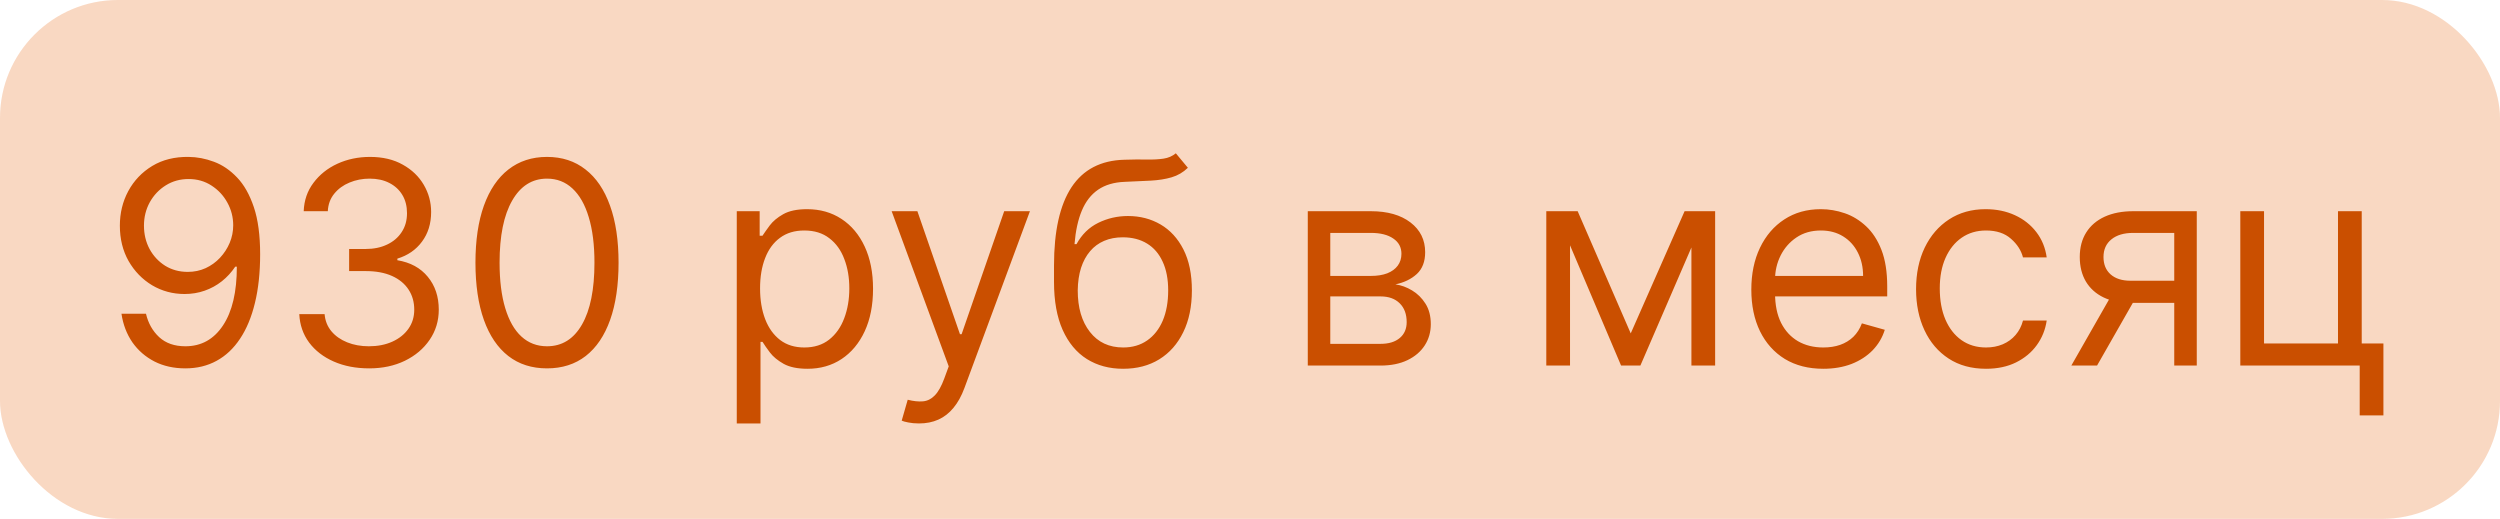
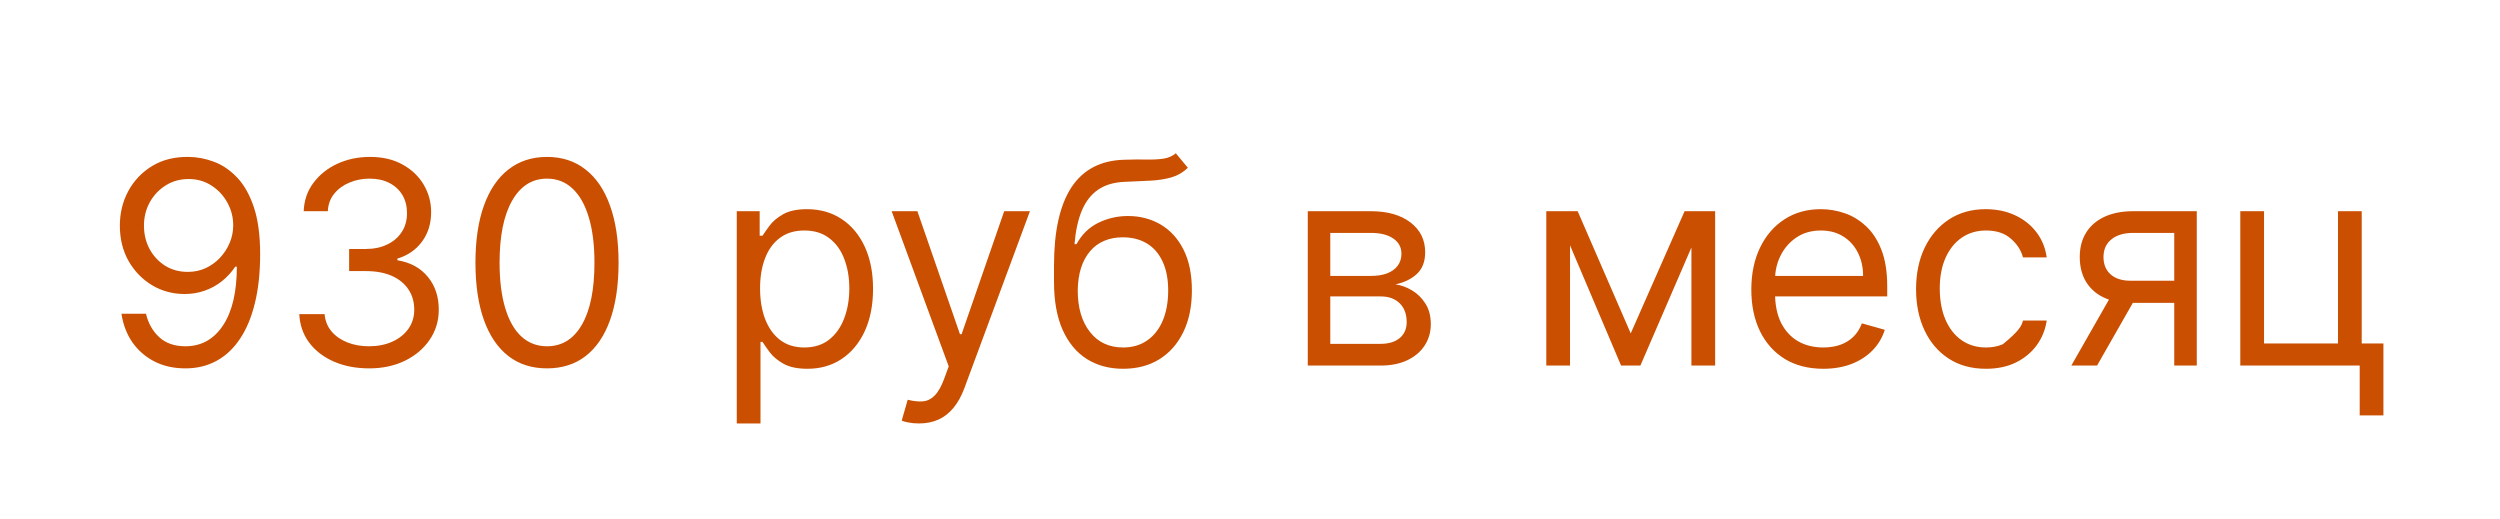
<svg xmlns="http://www.w3.org/2000/svg" width="106" height="22" viewBox="0 0 106 22" fill="none">
-   <rect width="106" height="22" rx="5" fill="#E85D04" fill-opacity="0.24" />
-   <path d="M7.996 6.653C8.354 6.656 8.712 6.724 9.07 6.858C9.428 6.991 9.755 7.213 10.05 7.523C10.346 7.83 10.583 8.249 10.762 8.78C10.941 9.311 11.03 9.977 11.03 10.778C11.03 11.554 10.957 12.243 10.809 12.845C10.664 13.445 10.454 13.95 10.178 14.362C9.905 14.774 9.573 15.087 9.181 15.3C8.792 15.513 8.351 15.619 7.86 15.619C7.371 15.619 6.935 15.523 6.552 15.329C6.171 15.133 5.858 14.862 5.614 14.516C5.373 14.166 5.218 13.761 5.15 13.301H6.189C6.283 13.702 6.469 14.033 6.748 14.294C7.029 14.553 7.4 14.682 7.86 14.682C8.533 14.682 9.064 14.388 9.454 13.8C9.846 13.212 10.042 12.381 10.042 11.307H9.974C9.814 11.546 9.626 11.751 9.407 11.925C9.188 12.098 8.945 12.232 8.678 12.325C8.411 12.419 8.127 12.466 7.826 12.466C7.326 12.466 6.867 12.342 6.449 12.095C6.035 11.845 5.702 11.503 5.452 11.068C5.205 10.631 5.082 10.131 5.082 9.568C5.082 9.034 5.201 8.545 5.439 8.102C5.681 7.656 6.019 7.301 6.454 7.037C6.891 6.773 7.405 6.645 7.996 6.653ZM7.996 7.591C7.638 7.591 7.316 7.68 7.029 7.859C6.745 8.036 6.519 8.274 6.351 8.575C6.187 8.874 6.104 9.205 6.104 9.568C6.104 9.932 6.184 10.263 6.343 10.561C6.505 10.857 6.725 11.092 7.003 11.268C7.285 11.442 7.604 11.528 7.962 11.528C8.232 11.528 8.483 11.476 8.716 11.371C8.949 11.263 9.153 11.117 9.326 10.932C9.502 10.744 9.64 10.533 9.739 10.297C9.839 10.058 9.888 9.81 9.888 9.551C9.888 9.21 9.806 8.891 9.641 8.592C9.479 8.294 9.255 8.053 8.968 7.868C8.684 7.683 8.36 7.591 7.996 7.591ZM15.655 15.619C15.092 15.619 14.591 15.523 14.151 15.329C13.713 15.136 13.365 14.868 13.107 14.524C12.851 14.178 12.712 13.776 12.689 13.318H13.763C13.786 13.599 13.882 13.842 14.053 14.047C14.223 14.249 14.446 14.405 14.722 14.516C14.997 14.626 15.303 14.682 15.638 14.682C16.013 14.682 16.345 14.617 16.635 14.486C16.925 14.355 17.152 14.173 17.317 13.94C17.482 13.707 17.564 13.438 17.564 13.131C17.564 12.81 17.485 12.527 17.326 12.283C17.166 12.036 16.933 11.842 16.627 11.703C16.32 11.564 15.945 11.494 15.502 11.494H14.803V10.557H15.502C15.848 10.557 16.152 10.494 16.413 10.369C16.678 10.244 16.884 10.068 17.031 9.841C17.182 9.614 17.257 9.347 17.257 9.04C17.257 8.744 17.192 8.487 17.061 8.268C16.931 8.05 16.746 7.879 16.507 7.757C16.271 7.635 15.993 7.574 15.672 7.574C15.371 7.574 15.087 7.629 14.82 7.74C14.556 7.848 14.34 8.006 14.172 8.213C14.004 8.418 13.914 8.665 13.899 8.955H12.877C12.894 8.497 13.031 8.097 13.29 7.753C13.549 7.406 13.886 7.136 14.304 6.943C14.725 6.75 15.186 6.653 15.689 6.653C16.229 6.653 16.692 6.763 17.078 6.982C17.465 7.197 17.762 7.483 17.969 7.838C18.176 8.193 18.28 8.577 18.28 8.989C18.28 9.48 18.151 9.899 17.892 10.246C17.637 10.592 17.288 10.832 16.848 10.966V11.034C17.399 11.125 17.83 11.359 18.139 11.737C18.449 12.112 18.604 12.577 18.604 13.131C18.604 13.605 18.475 14.031 18.216 14.409C17.96 14.784 17.611 15.079 17.168 15.296C16.725 15.511 16.22 15.619 15.655 15.619ZM23.193 15.619C22.551 15.619 22.004 15.445 21.553 15.095C21.101 14.743 20.756 14.233 20.517 13.565C20.279 12.895 20.159 12.085 20.159 11.136C20.159 10.193 20.279 9.388 20.517 8.72C20.759 8.05 21.105 7.538 21.557 7.186C22.012 6.831 22.557 6.653 23.193 6.653C23.83 6.653 24.374 6.831 24.826 7.186C25.28 7.538 25.627 8.05 25.865 8.72C26.107 9.388 26.227 10.193 26.227 11.136C26.227 12.085 26.108 12.895 25.869 13.565C25.631 14.233 25.286 14.743 24.834 15.095C24.382 15.445 23.835 15.619 23.193 15.619ZM23.193 14.682C23.83 14.682 24.324 14.375 24.676 13.761C25.029 13.148 25.205 12.273 25.205 11.136C25.205 10.381 25.124 9.737 24.962 9.206C24.803 8.675 24.573 8.27 24.271 7.991C23.973 7.713 23.614 7.574 23.193 7.574C22.563 7.574 22.07 7.885 21.715 8.507C21.36 9.126 21.182 10.003 21.182 11.136C21.182 11.892 21.262 12.534 21.421 13.062C21.58 13.591 21.808 13.993 22.107 14.268C22.408 14.544 22.77 14.682 23.193 14.682ZM31.239 17.954V8.955H32.21V9.994H32.33C32.404 9.881 32.506 9.736 32.636 9.56C32.77 9.381 32.96 9.222 33.208 9.082C33.458 8.94 33.796 8.869 34.222 8.869C34.773 8.869 35.259 9.007 35.679 9.283C36.1 9.558 36.428 9.949 36.663 10.454C36.899 10.96 37.017 11.557 37.017 12.244C37.017 12.938 36.899 13.538 36.663 14.047C36.428 14.553 36.101 14.945 35.683 15.223C35.266 15.499 34.784 15.636 34.239 15.636C33.818 15.636 33.482 15.567 33.229 15.428C32.976 15.286 32.781 15.125 32.645 14.946C32.509 14.764 32.404 14.614 32.33 14.494H32.245V17.954H31.239ZM32.227 12.227C32.227 12.722 32.3 13.158 32.445 13.536C32.59 13.911 32.801 14.204 33.08 14.418C33.358 14.628 33.699 14.733 34.102 14.733C34.523 14.733 34.874 14.622 35.155 14.401C35.439 14.176 35.652 13.875 35.794 13.497C35.939 13.117 36.011 12.693 36.011 12.227C36.011 11.767 35.941 11.352 35.798 10.983C35.659 10.611 35.448 10.317 35.163 10.101C34.882 9.882 34.529 9.773 34.102 9.773C33.693 9.773 33.35 9.876 33.071 10.084C32.793 10.288 32.583 10.575 32.441 10.945C32.298 11.311 32.227 11.739 32.227 12.227ZM38.965 17.954C38.794 17.954 38.642 17.94 38.509 17.912C38.375 17.886 38.283 17.861 38.232 17.835L38.487 16.949C38.732 17.011 38.948 17.034 39.135 17.017C39.323 17 39.489 16.916 39.634 16.766C39.781 16.618 39.916 16.378 40.038 16.046L40.226 15.534L37.806 8.955H38.897L40.703 14.171H40.772L42.578 8.955H43.669L40.891 16.454C40.766 16.793 40.611 17.072 40.426 17.294C40.242 17.518 40.027 17.685 39.783 17.793C39.541 17.901 39.269 17.954 38.965 17.954ZM49.855 6.5L50.366 7.114C50.167 7.307 49.937 7.442 49.676 7.518C49.414 7.595 49.119 7.642 48.789 7.659C48.46 7.676 48.093 7.693 47.69 7.71C47.235 7.727 46.859 7.838 46.56 8.043C46.262 8.247 46.032 8.543 45.87 8.929C45.708 9.315 45.605 9.79 45.559 10.352H45.644C45.866 9.943 46.173 9.642 46.565 9.449C46.957 9.256 47.377 9.159 47.826 9.159C48.337 9.159 48.798 9.278 49.207 9.517C49.616 9.756 49.94 10.109 50.178 10.578C50.417 11.047 50.536 11.625 50.536 12.312C50.536 12.997 50.414 13.588 50.17 14.085C49.928 14.582 49.589 14.966 49.151 15.236C48.717 15.503 48.207 15.636 47.622 15.636C47.036 15.636 46.524 15.499 46.083 15.223C45.643 14.945 45.301 14.533 45.056 13.987C44.812 13.439 44.69 12.761 44.69 11.954V11.256C44.69 9.798 44.937 8.693 45.431 7.94C45.928 7.188 46.676 6.798 47.673 6.773C48.025 6.761 48.339 6.759 48.614 6.764C48.89 6.77 49.13 6.757 49.335 6.726C49.539 6.695 49.712 6.619 49.855 6.5ZM47.622 14.733C48.017 14.733 48.356 14.633 48.64 14.435C48.927 14.236 49.147 13.956 49.301 13.595C49.454 13.232 49.531 12.804 49.531 12.312C49.531 11.835 49.453 11.429 49.296 11.094C49.143 10.758 48.923 10.503 48.636 10.327C48.349 10.151 48.005 10.062 47.605 10.062C47.312 10.062 47.049 10.112 46.816 10.212C46.583 10.311 46.384 10.457 46.22 10.651C46.055 10.844 45.927 11.079 45.836 11.358C45.748 11.636 45.701 11.954 45.696 12.312C45.696 13.046 45.867 13.632 46.211 14.072C46.555 14.513 47.025 14.733 47.622 14.733ZM55.45 15.5V8.955H58.126C58.83 8.955 59.39 9.114 59.805 9.432C60.22 9.75 60.427 10.171 60.427 10.693C60.427 11.091 60.309 11.399 60.073 11.618C59.837 11.834 59.535 11.98 59.166 12.057C59.407 12.091 59.642 12.176 59.869 12.312C60.099 12.449 60.289 12.636 60.44 12.875C60.59 13.111 60.666 13.401 60.666 13.744C60.666 14.079 60.58 14.379 60.41 14.643C60.239 14.908 59.995 15.117 59.677 15.27C59.359 15.423 58.978 15.5 58.535 15.5H55.45ZM56.404 14.579H58.535C58.882 14.579 59.153 14.497 59.349 14.332C59.545 14.168 59.643 13.943 59.643 13.659C59.643 13.321 59.545 13.055 59.349 12.862C59.153 12.666 58.882 12.568 58.535 12.568H56.404V14.579ZM56.404 11.699H58.126C58.396 11.699 58.627 11.662 58.821 11.588C59.014 11.511 59.161 11.403 59.264 11.264C59.369 11.122 59.421 10.954 59.421 10.761C59.421 10.486 59.306 10.27 59.076 10.114C58.846 9.955 58.529 9.875 58.126 9.875H56.404V11.699ZM69.143 14.136L71.427 8.955H72.381L69.552 15.5H68.734L65.955 8.955H66.893L69.143 14.136ZM66.569 8.955V15.5H65.563V8.955H66.569ZM71.716 15.5V8.955H72.722V15.5H71.716ZM77.307 15.636C76.677 15.636 76.133 15.497 75.675 15.219C75.221 14.938 74.87 14.546 74.623 14.043C74.378 13.537 74.256 12.949 74.256 12.278C74.256 11.608 74.378 11.017 74.623 10.506C74.87 9.991 75.214 9.591 75.654 9.304C76.097 9.014 76.614 8.869 77.205 8.869C77.546 8.869 77.883 8.926 78.215 9.04C78.547 9.153 78.85 9.338 79.123 9.594C79.395 9.847 79.613 10.182 79.775 10.599C79.937 11.017 80.018 11.531 80.018 12.142V12.568H74.972V11.699H78.995C78.995 11.329 78.921 11 78.773 10.71C78.628 10.421 78.421 10.192 78.151 10.024C77.884 9.857 77.569 9.773 77.205 9.773C76.805 9.773 76.458 9.872 76.165 10.071C75.876 10.267 75.653 10.523 75.496 10.838C75.34 11.153 75.262 11.492 75.262 11.852V12.432C75.262 12.926 75.347 13.345 75.518 13.689C75.691 14.03 75.931 14.29 76.238 14.469C76.545 14.645 76.901 14.733 77.307 14.733C77.572 14.733 77.81 14.696 78.023 14.622C78.239 14.546 78.425 14.432 78.582 14.281C78.738 14.128 78.859 13.938 78.944 13.71L79.915 13.983C79.813 14.312 79.641 14.602 79.4 14.852C79.158 15.099 78.86 15.293 78.505 15.432C78.15 15.568 77.751 15.636 77.307 15.636ZM84.207 15.636C83.593 15.636 83.064 15.492 82.621 15.202C82.178 14.912 81.837 14.513 81.599 14.004C81.36 13.496 81.241 12.915 81.241 12.261C81.241 11.597 81.363 11.01 81.607 10.501C81.854 9.99 82.198 9.591 82.638 9.304C83.082 9.014 83.599 8.869 84.189 8.869C84.65 8.869 85.064 8.955 85.434 9.125C85.803 9.295 86.106 9.534 86.341 9.841C86.577 10.148 86.724 10.506 86.78 10.915H85.775C85.698 10.617 85.528 10.352 85.263 10.122C85.002 9.889 84.65 9.773 84.207 9.773C83.814 9.773 83.471 9.875 83.175 10.079C82.883 10.281 82.654 10.567 82.489 10.936C82.327 11.303 82.246 11.733 82.246 12.227C82.246 12.733 82.326 13.173 82.485 13.548C82.647 13.923 82.874 14.214 83.167 14.422C83.462 14.629 83.809 14.733 84.207 14.733C84.468 14.733 84.705 14.688 84.918 14.597C85.131 14.506 85.312 14.375 85.459 14.204C85.607 14.034 85.712 13.829 85.775 13.591H86.78C86.724 13.977 86.583 14.325 86.359 14.635C86.137 14.942 85.843 15.186 85.476 15.368C85.113 15.547 84.689 15.636 84.207 15.636ZM92.188 15.5V9.875H90.449C90.057 9.875 89.749 9.966 89.525 10.148C89.3 10.329 89.188 10.579 89.188 10.898C89.188 11.21 89.289 11.456 89.491 11.635C89.695 11.814 89.975 11.903 90.33 11.903H92.444V12.841H90.33C89.887 12.841 89.505 12.763 89.184 12.607C88.863 12.45 88.616 12.227 88.442 11.938C88.269 11.645 88.182 11.298 88.182 10.898C88.182 10.494 88.273 10.148 88.455 9.858C88.637 9.568 88.897 9.345 89.235 9.189C89.576 9.033 89.981 8.955 90.449 8.955H93.143V15.5H92.188ZM87.824 15.5L89.682 12.244H90.773L88.915 15.5H87.824ZM100.137 8.955V14.562H101.057V17.614H100.051V15.5L94.989 15.5V8.955H95.995V14.562H99.131V8.955H100.137Z" fill="#CA4F00" />
+   <path d="M7.996 6.653C8.354 6.656 8.712 6.724 9.07 6.858C9.428 6.991 9.755 7.213 10.05 7.523C10.346 7.83 10.583 8.249 10.762 8.78C10.941 9.311 11.03 9.977 11.03 10.778C11.03 11.554 10.957 12.243 10.809 12.845C10.664 13.445 10.454 13.95 10.178 14.362C9.905 14.774 9.573 15.087 9.181 15.3C8.792 15.513 8.351 15.619 7.86 15.619C7.371 15.619 6.935 15.523 6.552 15.329C6.171 15.133 5.858 14.862 5.614 14.516C5.373 14.166 5.218 13.761 5.15 13.301H6.189C6.283 13.702 6.469 14.033 6.748 14.294C7.029 14.553 7.4 14.682 7.86 14.682C8.533 14.682 9.064 14.388 9.454 13.8C9.846 13.212 10.042 12.381 10.042 11.307H9.974C9.814 11.546 9.626 11.751 9.407 11.925C9.188 12.098 8.945 12.232 8.678 12.325C8.411 12.419 8.127 12.466 7.826 12.466C7.326 12.466 6.867 12.342 6.449 12.095C6.035 11.845 5.702 11.503 5.452 11.068C5.205 10.631 5.082 10.131 5.082 9.568C5.082 9.034 5.201 8.545 5.439 8.102C5.681 7.656 6.019 7.301 6.454 7.037C6.891 6.773 7.405 6.645 7.996 6.653ZM7.996 7.591C7.638 7.591 7.316 7.68 7.029 7.859C6.745 8.036 6.519 8.274 6.351 8.575C6.187 8.874 6.104 9.205 6.104 9.568C6.104 9.932 6.184 10.263 6.343 10.561C6.505 10.857 6.725 11.092 7.003 11.268C7.285 11.442 7.604 11.528 7.962 11.528C8.232 11.528 8.483 11.476 8.716 11.371C8.949 11.263 9.153 11.117 9.326 10.932C9.502 10.744 9.64 10.533 9.739 10.297C9.839 10.058 9.888 9.81 9.888 9.551C9.888 9.21 9.806 8.891 9.641 8.592C9.479 8.294 9.255 8.053 8.968 7.868C8.684 7.683 8.36 7.591 7.996 7.591ZM15.655 15.619C15.092 15.619 14.591 15.523 14.151 15.329C13.713 15.136 13.365 14.868 13.107 14.524C12.851 14.178 12.712 13.776 12.689 13.318H13.763C13.786 13.599 13.882 13.842 14.053 14.047C14.223 14.249 14.446 14.405 14.722 14.516C14.997 14.626 15.303 14.682 15.638 14.682C16.013 14.682 16.345 14.617 16.635 14.486C16.925 14.355 17.152 14.173 17.317 13.94C17.482 13.707 17.564 13.438 17.564 13.131C17.564 12.81 17.485 12.527 17.326 12.283C17.166 12.036 16.933 11.842 16.627 11.703C16.32 11.564 15.945 11.494 15.502 11.494H14.803V10.557H15.502C15.848 10.557 16.152 10.494 16.413 10.369C16.678 10.244 16.884 10.068 17.031 9.841C17.182 9.614 17.257 9.347 17.257 9.04C17.257 8.744 17.192 8.487 17.061 8.268C16.931 8.05 16.746 7.879 16.507 7.757C16.271 7.635 15.993 7.574 15.672 7.574C15.371 7.574 15.087 7.629 14.82 7.74C14.556 7.848 14.34 8.006 14.172 8.213C14.004 8.418 13.914 8.665 13.899 8.955H12.877C12.894 8.497 13.031 8.097 13.29 7.753C13.549 7.406 13.886 7.136 14.304 6.943C14.725 6.75 15.186 6.653 15.689 6.653C16.229 6.653 16.692 6.763 17.078 6.982C17.465 7.197 17.762 7.483 17.969 7.838C18.176 8.193 18.28 8.577 18.28 8.989C18.28 9.48 18.151 9.899 17.892 10.246C17.637 10.592 17.288 10.832 16.848 10.966V11.034C17.399 11.125 17.83 11.359 18.139 11.737C18.449 12.112 18.604 12.577 18.604 13.131C18.604 13.605 18.475 14.031 18.216 14.409C17.96 14.784 17.611 15.079 17.168 15.296C16.725 15.511 16.22 15.619 15.655 15.619ZM23.193 15.619C22.551 15.619 22.004 15.445 21.553 15.095C21.101 14.743 20.756 14.233 20.517 13.565C20.279 12.895 20.159 12.085 20.159 11.136C20.159 10.193 20.279 9.388 20.517 8.72C20.759 8.05 21.105 7.538 21.557 7.186C22.012 6.831 22.557 6.653 23.193 6.653C23.83 6.653 24.374 6.831 24.826 7.186C25.28 7.538 25.627 8.05 25.865 8.72C26.107 9.388 26.227 10.193 26.227 11.136C26.227 12.085 26.108 12.895 25.869 13.565C25.631 14.233 25.286 14.743 24.834 15.095C24.382 15.445 23.835 15.619 23.193 15.619ZM23.193 14.682C23.83 14.682 24.324 14.375 24.676 13.761C25.029 13.148 25.205 12.273 25.205 11.136C25.205 10.381 25.124 9.737 24.962 9.206C24.803 8.675 24.573 8.27 24.271 7.991C23.973 7.713 23.614 7.574 23.193 7.574C22.563 7.574 22.07 7.885 21.715 8.507C21.36 9.126 21.182 10.003 21.182 11.136C21.182 11.892 21.262 12.534 21.421 13.062C21.58 13.591 21.808 13.993 22.107 14.268C22.408 14.544 22.77 14.682 23.193 14.682ZM31.239 17.954V8.955H32.21V9.994H32.33C32.404 9.881 32.506 9.736 32.636 9.56C32.77 9.381 32.96 9.222 33.208 9.082C33.458 8.94 33.796 8.869 34.222 8.869C34.773 8.869 35.259 9.007 35.679 9.283C36.1 9.558 36.428 9.949 36.663 10.454C36.899 10.96 37.017 11.557 37.017 12.244C37.017 12.938 36.899 13.538 36.663 14.047C36.428 14.553 36.101 14.945 35.683 15.223C35.266 15.499 34.784 15.636 34.239 15.636C33.818 15.636 33.482 15.567 33.229 15.428C32.976 15.286 32.781 15.125 32.645 14.946C32.509 14.764 32.404 14.614 32.33 14.494H32.245V17.954H31.239ZM32.227 12.227C32.227 12.722 32.3 13.158 32.445 13.536C32.59 13.911 32.801 14.204 33.08 14.418C33.358 14.628 33.699 14.733 34.102 14.733C34.523 14.733 34.874 14.622 35.155 14.401C35.439 14.176 35.652 13.875 35.794 13.497C35.939 13.117 36.011 12.693 36.011 12.227C36.011 11.767 35.941 11.352 35.798 10.983C35.659 10.611 35.448 10.317 35.163 10.101C34.882 9.882 34.529 9.773 34.102 9.773C33.693 9.773 33.35 9.876 33.071 10.084C32.793 10.288 32.583 10.575 32.441 10.945C32.298 11.311 32.227 11.739 32.227 12.227ZM38.965 17.954C38.794 17.954 38.642 17.94 38.509 17.912C38.375 17.886 38.283 17.861 38.232 17.835L38.487 16.949C38.732 17.011 38.948 17.034 39.135 17.017C39.323 17 39.489 16.916 39.634 16.766C39.781 16.618 39.916 16.378 40.038 16.046L40.226 15.534L37.806 8.955H38.897L40.703 14.171H40.772L42.578 8.955H43.669L40.891 16.454C40.766 16.793 40.611 17.072 40.426 17.294C40.242 17.518 40.027 17.685 39.783 17.793C39.541 17.901 39.269 17.954 38.965 17.954ZM49.855 6.5L50.366 7.114C50.167 7.307 49.937 7.442 49.676 7.518C49.414 7.595 49.119 7.642 48.789 7.659C48.46 7.676 48.093 7.693 47.69 7.71C47.235 7.727 46.859 7.838 46.56 8.043C46.262 8.247 46.032 8.543 45.87 8.929C45.708 9.315 45.605 9.79 45.559 10.352H45.644C45.866 9.943 46.173 9.642 46.565 9.449C46.957 9.256 47.377 9.159 47.826 9.159C48.337 9.159 48.798 9.278 49.207 9.517C49.616 9.756 49.94 10.109 50.178 10.578C50.417 11.047 50.536 11.625 50.536 12.312C50.536 12.997 50.414 13.588 50.17 14.085C49.928 14.582 49.589 14.966 49.151 15.236C48.717 15.503 48.207 15.636 47.622 15.636C47.036 15.636 46.524 15.499 46.083 15.223C45.643 14.945 45.301 14.533 45.056 13.987C44.812 13.439 44.69 12.761 44.69 11.954V11.256C44.69 9.798 44.937 8.693 45.431 7.94C45.928 7.188 46.676 6.798 47.673 6.773C48.025 6.761 48.339 6.759 48.614 6.764C48.89 6.77 49.13 6.757 49.335 6.726C49.539 6.695 49.712 6.619 49.855 6.5ZM47.622 14.733C48.017 14.733 48.356 14.633 48.64 14.435C48.927 14.236 49.147 13.956 49.301 13.595C49.454 13.232 49.531 12.804 49.531 12.312C49.531 11.835 49.453 11.429 49.296 11.094C49.143 10.758 48.923 10.503 48.636 10.327C48.349 10.151 48.005 10.062 47.605 10.062C47.312 10.062 47.049 10.112 46.816 10.212C46.583 10.311 46.384 10.457 46.22 10.651C46.055 10.844 45.927 11.079 45.836 11.358C45.748 11.636 45.701 11.954 45.696 12.312C45.696 13.046 45.867 13.632 46.211 14.072C46.555 14.513 47.025 14.733 47.622 14.733ZM55.45 15.5V8.955H58.126C58.83 8.955 59.39 9.114 59.805 9.432C60.22 9.75 60.427 10.171 60.427 10.693C60.427 11.091 60.309 11.399 60.073 11.618C59.837 11.834 59.535 11.98 59.166 12.057C59.407 12.091 59.642 12.176 59.869 12.312C60.099 12.449 60.289 12.636 60.44 12.875C60.59 13.111 60.666 13.401 60.666 13.744C60.666 14.079 60.58 14.379 60.41 14.643C60.239 14.908 59.995 15.117 59.677 15.27C59.359 15.423 58.978 15.5 58.535 15.5H55.45ZM56.404 14.579H58.535C58.882 14.579 59.153 14.497 59.349 14.332C59.545 14.168 59.643 13.943 59.643 13.659C59.643 13.321 59.545 13.055 59.349 12.862C59.153 12.666 58.882 12.568 58.535 12.568H56.404V14.579ZM56.404 11.699H58.126C58.396 11.699 58.627 11.662 58.821 11.588C59.014 11.511 59.161 11.403 59.264 11.264C59.369 11.122 59.421 10.954 59.421 10.761C59.421 10.486 59.306 10.27 59.076 10.114C58.846 9.955 58.529 9.875 58.126 9.875H56.404V11.699ZM69.143 14.136L71.427 8.955H72.381L69.552 15.5H68.734L65.955 8.955H66.893L69.143 14.136ZM66.569 8.955V15.5H65.563V8.955H66.569ZM71.716 15.5V8.955H72.722V15.5H71.716ZM77.307 15.636C76.677 15.636 76.133 15.497 75.675 15.219C75.221 14.938 74.87 14.546 74.623 14.043C74.378 13.537 74.256 12.949 74.256 12.278C74.256 11.608 74.378 11.017 74.623 10.506C74.87 9.991 75.214 9.591 75.654 9.304C76.097 9.014 76.614 8.869 77.205 8.869C77.546 8.869 77.883 8.926 78.215 9.04C78.547 9.153 78.85 9.338 79.123 9.594C79.395 9.847 79.613 10.182 79.775 10.599C79.937 11.017 80.018 11.531 80.018 12.142V12.568H74.972V11.699H78.995C78.995 11.329 78.921 11 78.773 10.71C78.628 10.421 78.421 10.192 78.151 10.024C77.884 9.857 77.569 9.773 77.205 9.773C76.805 9.773 76.458 9.872 76.165 10.071C75.876 10.267 75.653 10.523 75.496 10.838C75.34 11.153 75.262 11.492 75.262 11.852V12.432C75.262 12.926 75.347 13.345 75.518 13.689C75.691 14.03 75.931 14.29 76.238 14.469C76.545 14.645 76.901 14.733 77.307 14.733C77.572 14.733 77.81 14.696 78.023 14.622C78.239 14.546 78.425 14.432 78.582 14.281C78.738 14.128 78.859 13.938 78.944 13.71L79.915 13.983C79.813 14.312 79.641 14.602 79.4 14.852C79.158 15.099 78.86 15.293 78.505 15.432C78.15 15.568 77.751 15.636 77.307 15.636ZM84.207 15.636C83.593 15.636 83.064 15.492 82.621 15.202C82.178 14.912 81.837 14.513 81.599 14.004C81.36 13.496 81.241 12.915 81.241 12.261C81.241 11.597 81.363 11.01 81.607 10.501C81.854 9.99 82.198 9.591 82.638 9.304C83.082 9.014 83.599 8.869 84.189 8.869C84.65 8.869 85.064 8.955 85.434 9.125C85.803 9.295 86.106 9.534 86.341 9.841C86.577 10.148 86.724 10.506 86.78 10.915H85.775C85.698 10.617 85.528 10.352 85.263 10.122C85.002 9.889 84.65 9.773 84.207 9.773C83.814 9.773 83.471 9.875 83.175 10.079C82.883 10.281 82.654 10.567 82.489 10.936C82.327 11.303 82.246 11.733 82.246 12.227C82.246 12.733 82.326 13.173 82.485 13.548C82.647 13.923 82.874 14.214 83.167 14.422C83.462 14.629 83.809 14.733 84.207 14.733C84.468 14.733 84.705 14.688 84.918 14.597C85.607 14.034 85.712 13.829 85.775 13.591H86.78C86.724 13.977 86.583 14.325 86.359 14.635C86.137 14.942 85.843 15.186 85.476 15.368C85.113 15.547 84.689 15.636 84.207 15.636ZM92.188 15.5V9.875H90.449C90.057 9.875 89.749 9.966 89.525 10.148C89.3 10.329 89.188 10.579 89.188 10.898C89.188 11.21 89.289 11.456 89.491 11.635C89.695 11.814 89.975 11.903 90.33 11.903H92.444V12.841H90.33C89.887 12.841 89.505 12.763 89.184 12.607C88.863 12.45 88.616 12.227 88.442 11.938C88.269 11.645 88.182 11.298 88.182 10.898C88.182 10.494 88.273 10.148 88.455 9.858C88.637 9.568 88.897 9.345 89.235 9.189C89.576 9.033 89.981 8.955 90.449 8.955H93.143V15.5H92.188ZM87.824 15.5L89.682 12.244H90.773L88.915 15.5H87.824ZM100.137 8.955V14.562H101.057V17.614H100.051V15.5L94.989 15.5V8.955H95.995V14.562H99.131V8.955H100.137Z" fill="#CA4F00" />
</svg>